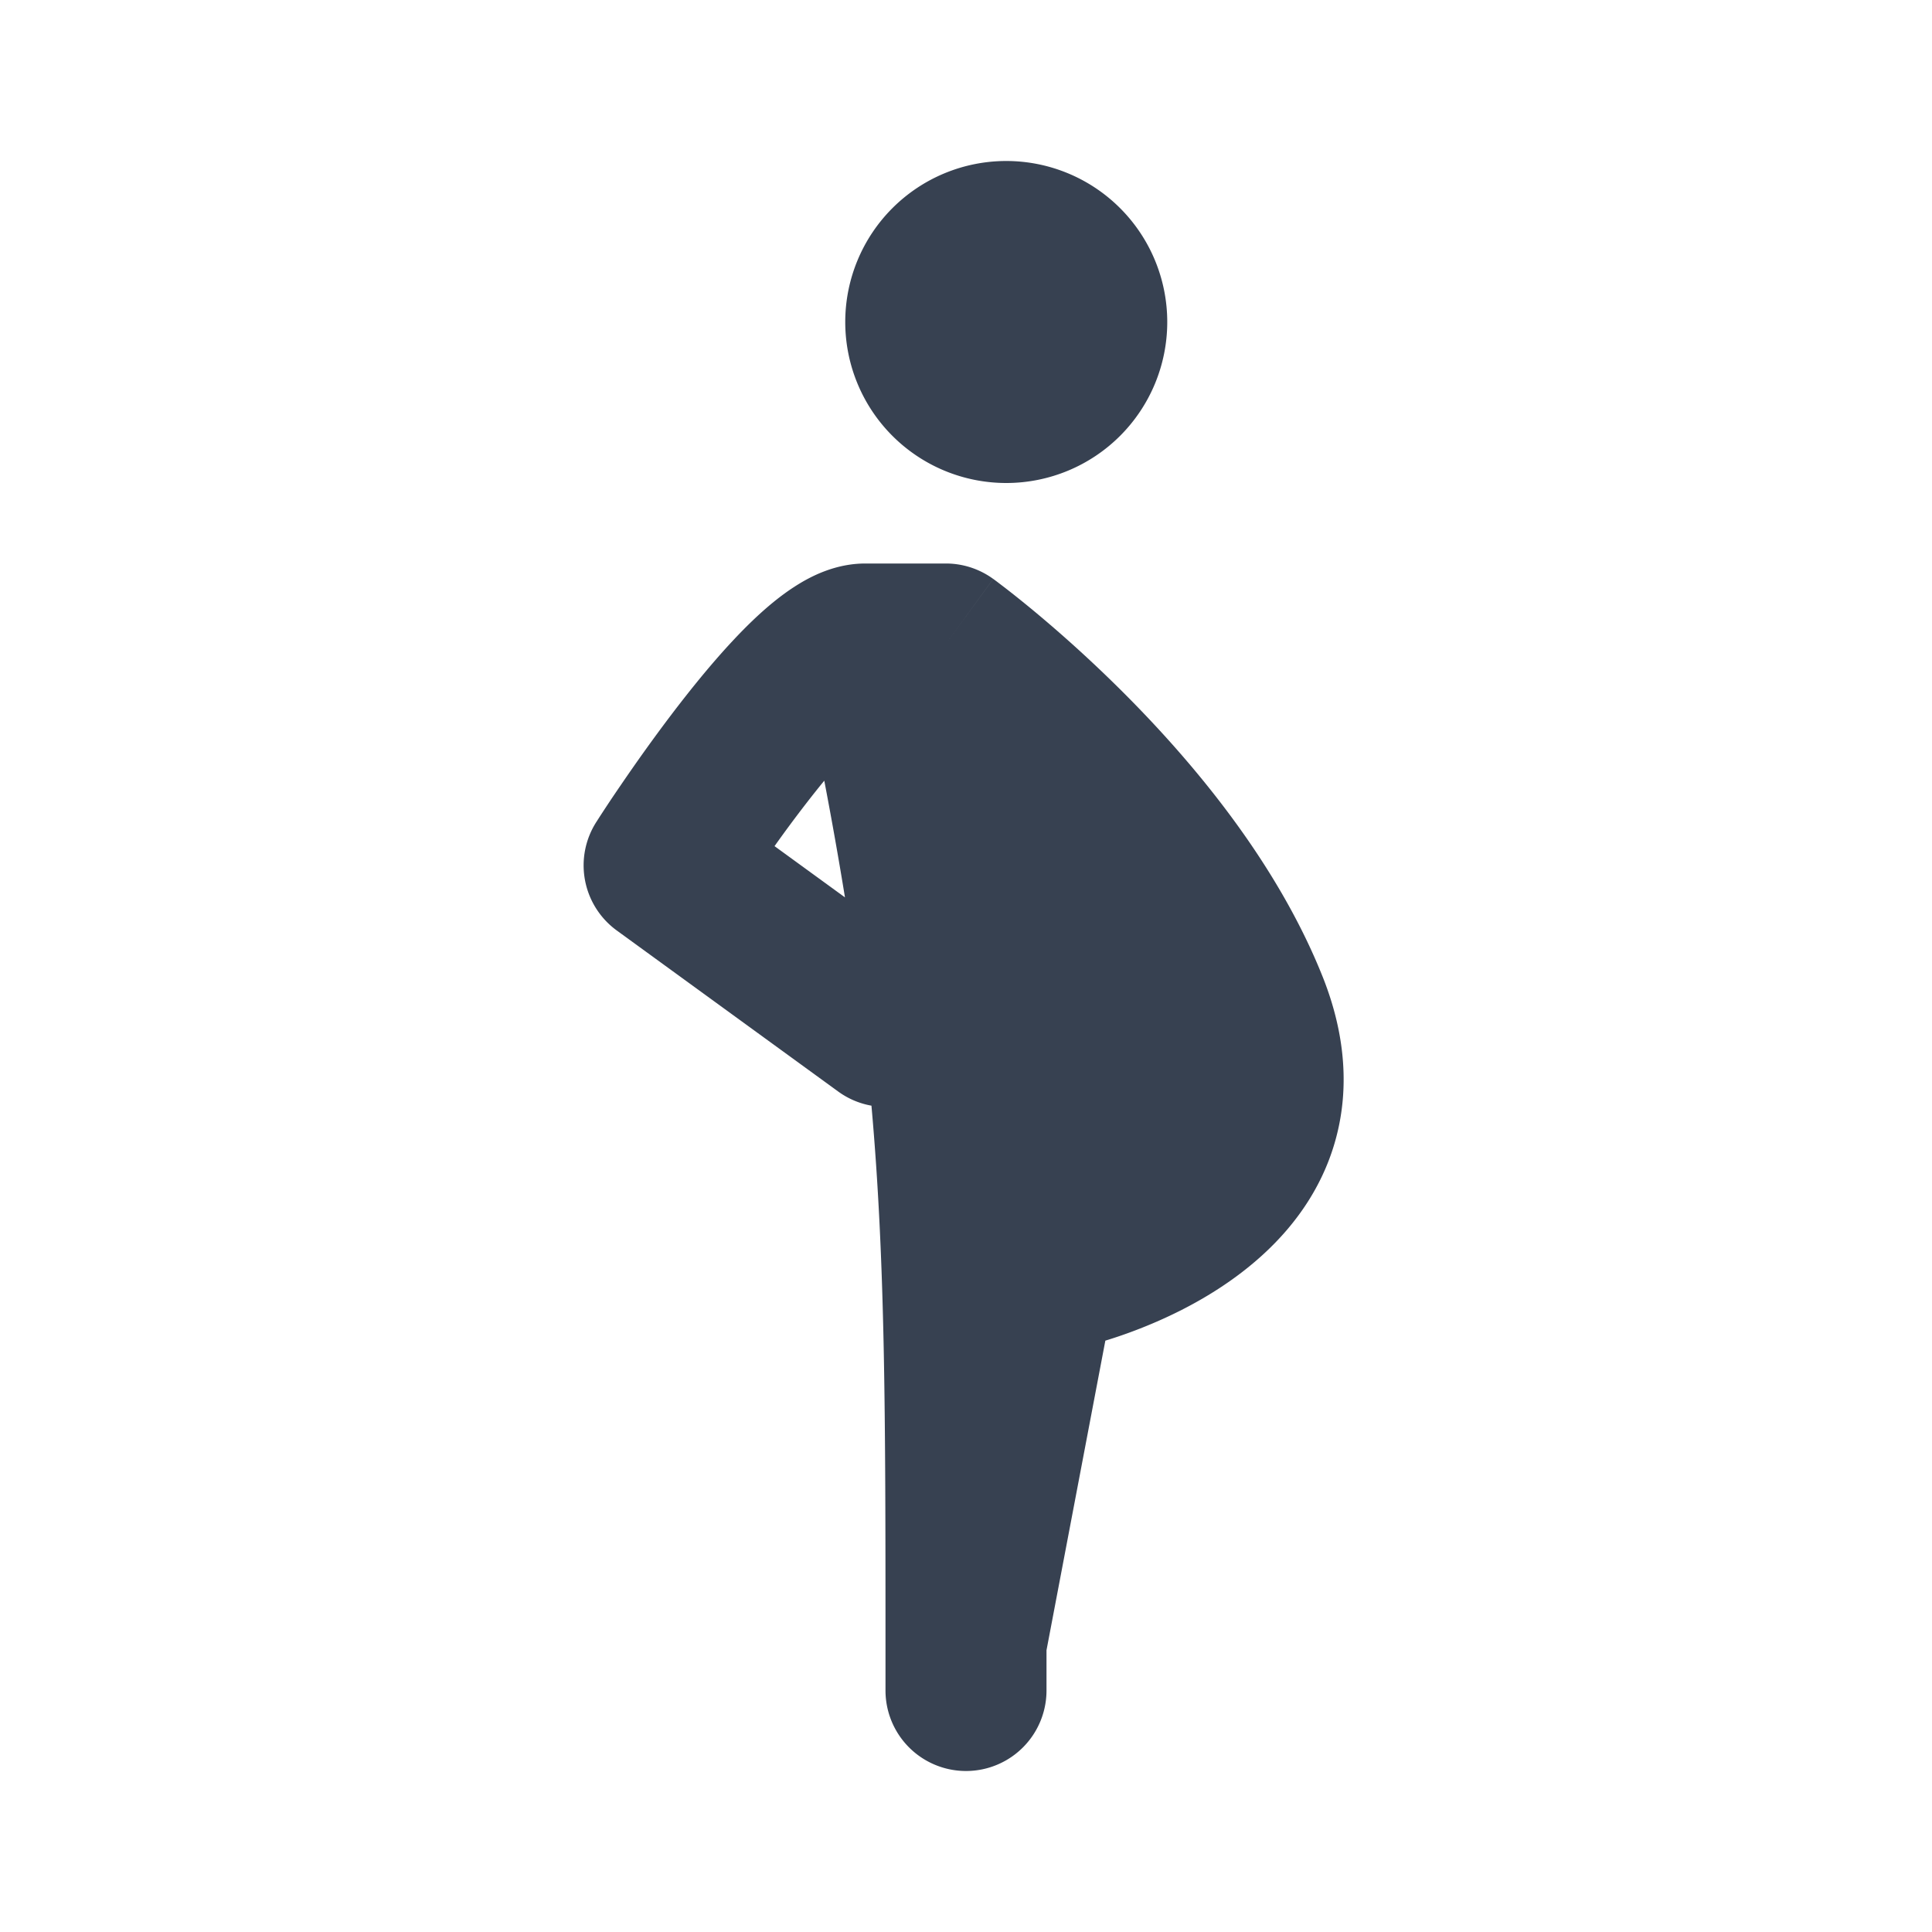
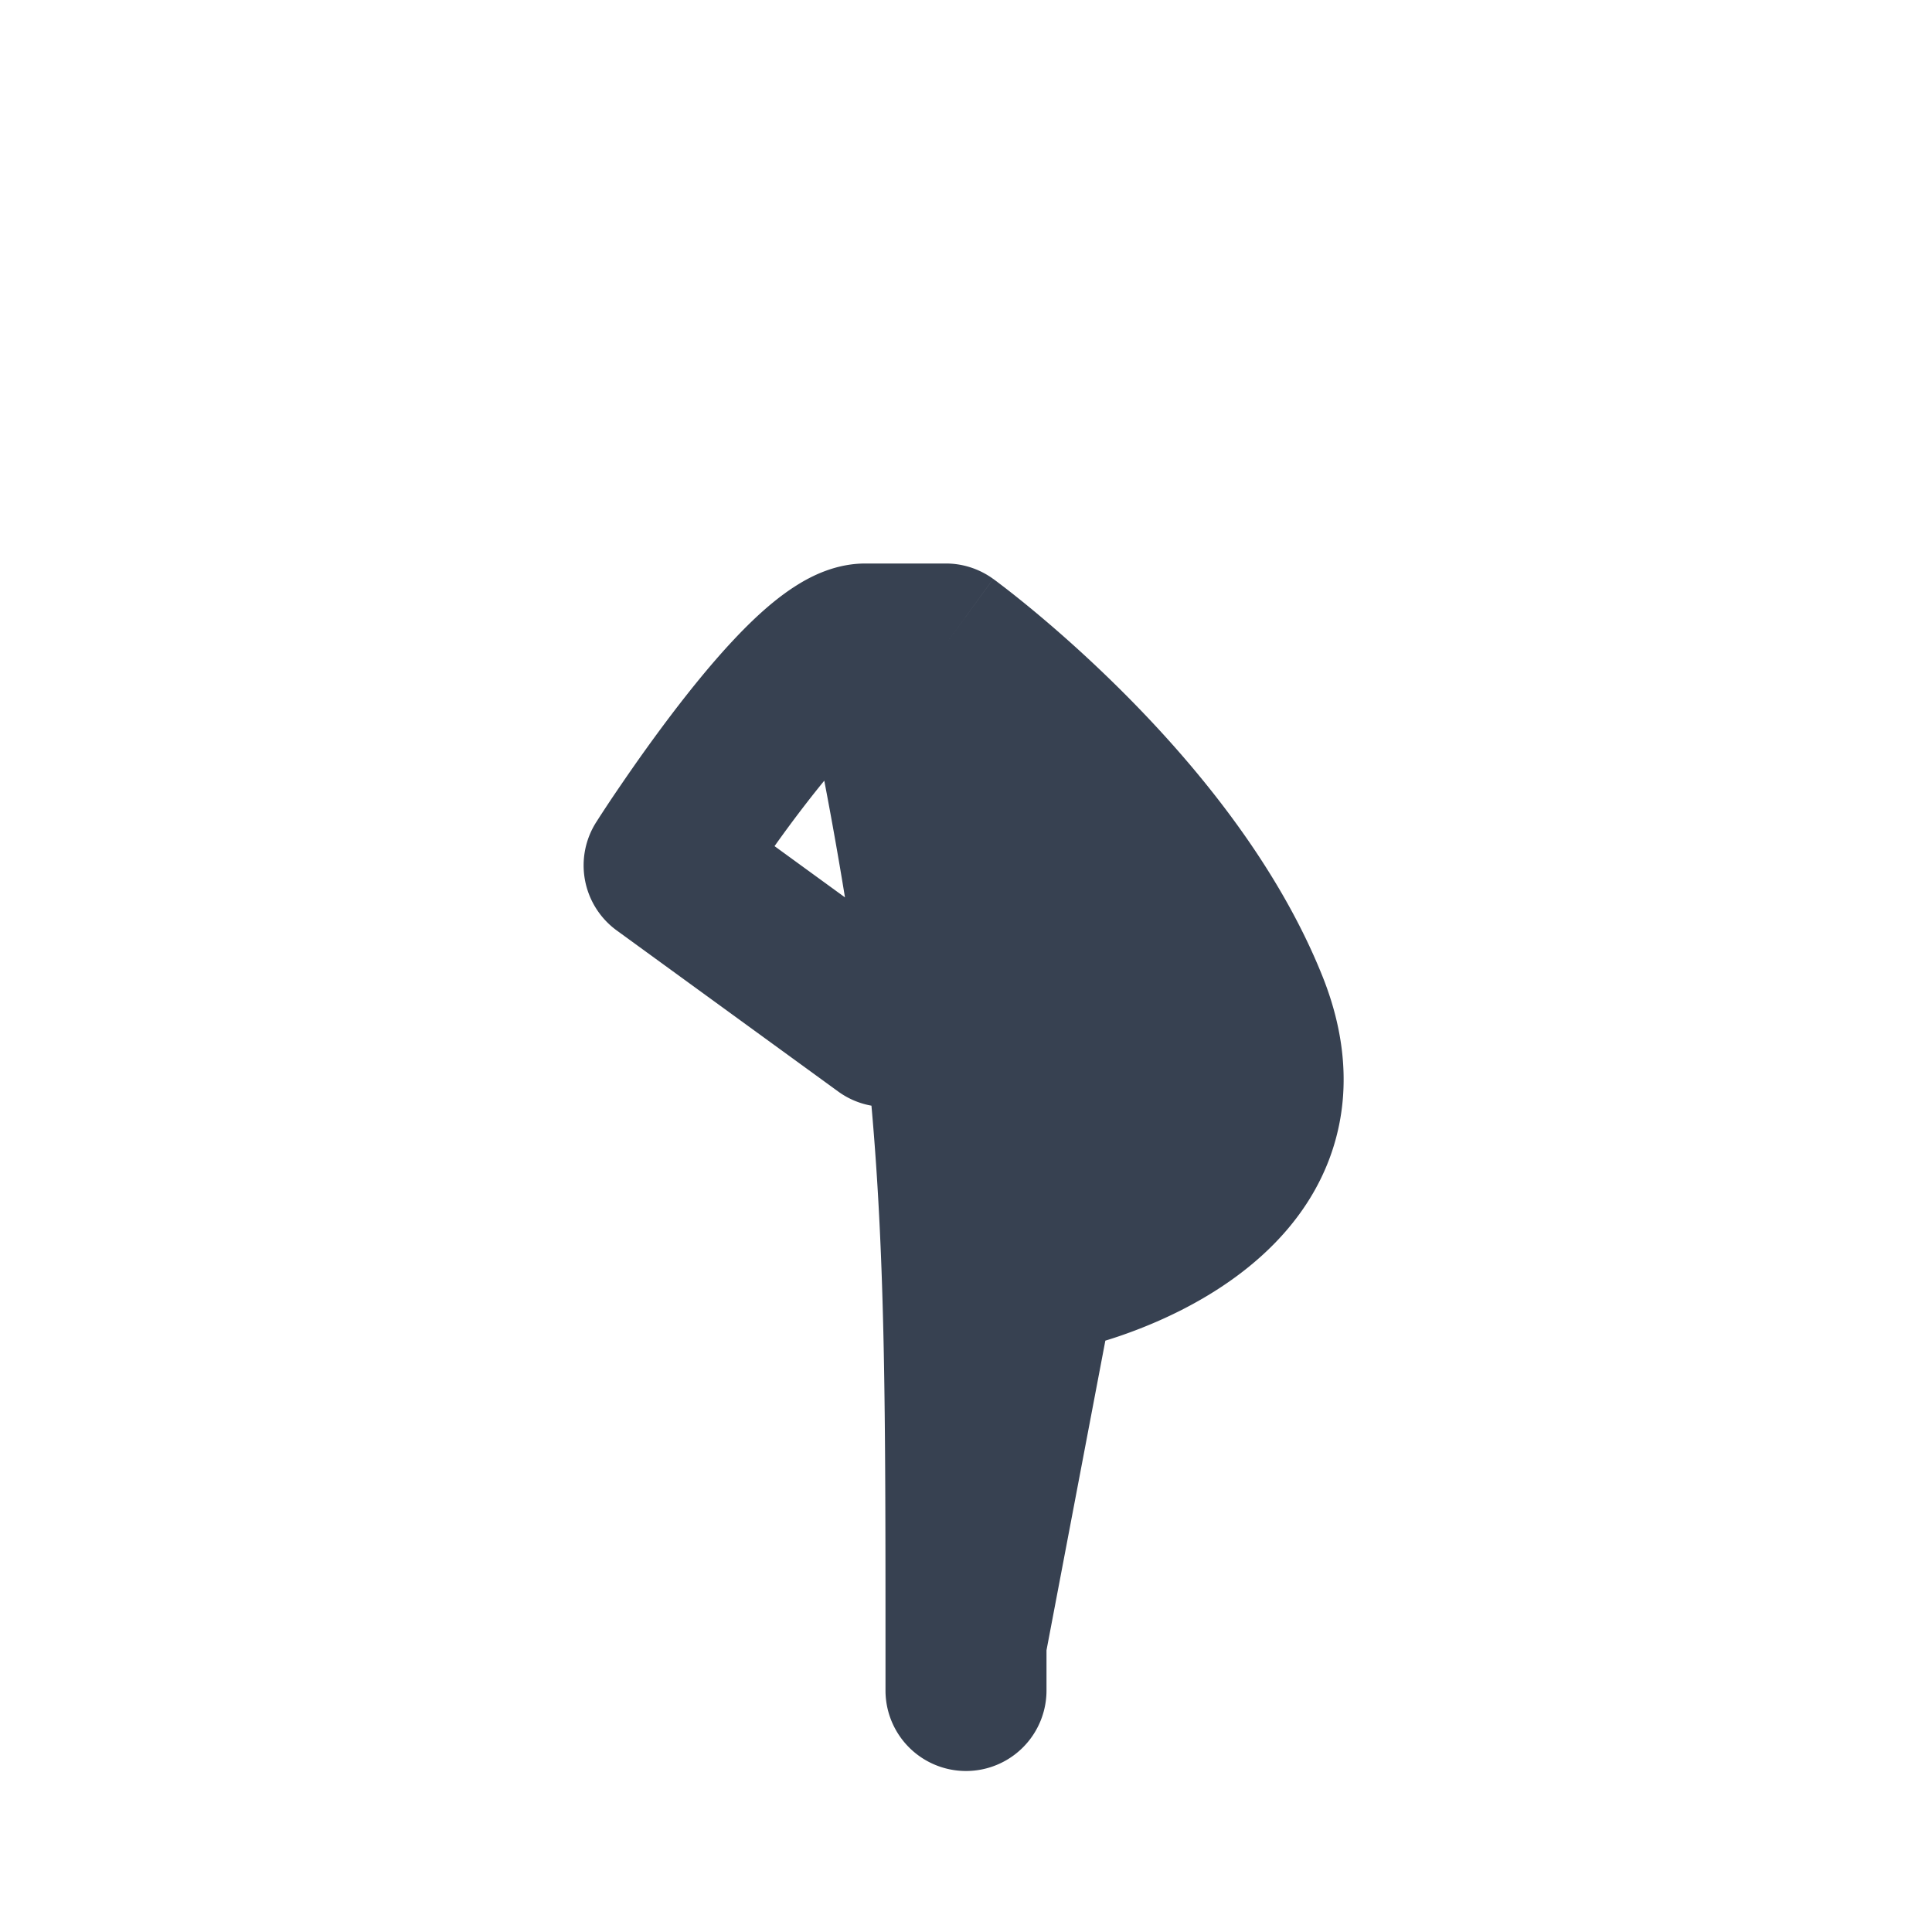
<svg xmlns="http://www.w3.org/2000/svg" width="140" height="140" fill="#374151" color="#374151" viewBox="0 0 48 48">
-   <path d="M29 8a4 4 0 1 1-8 0 4 4 0 0 1 8 0Z" />
  <path fill-rule="evenodd" d="M21.651 27.47a1.992 1.992 0 0 1-.827-.352l-5.5-4a2 2 0 0 1-.511-2.692L16.5 21.5l-1.687-1.074.001-.002.003-.004.01-.015.032-.051a33.87 33.87 0 0 1 .559-.84c.365-.536.874-1.258 1.437-1.987.554-.717 1.203-1.496 1.848-2.113.321-.307.69-.621 1.087-.87.355-.224.962-.544 1.71-.544H23.5a2 2 0 0 1 1.176.383L23.5 16l1.177-1.617h.001l.002.002.006.004.017.013.058.043.202.154c.17.131.411.322.704.564a32.898 32.898 0 0 1 2.247 2.048c1.7 1.7 3.795 4.177 4.943 7.046.665 1.662.681 3.22.148 4.593-.513 1.319-1.452 2.255-2.329 2.892-.88.641-1.807 1.06-2.484 1.316-.282.107-.53.189-.73.25L26 41v1a2 2 0 1 1-4 0v-1c0-5.855-.003-9.657-.349-13.53Zm-.658-5.175a105.38 105.38 0 0 0-.514-2.899c-.152.185-.305.378-.459.577-.276.357-.54.715-.777 1.049l1.75 1.273Z" clip-rule="evenodd" />
</svg>